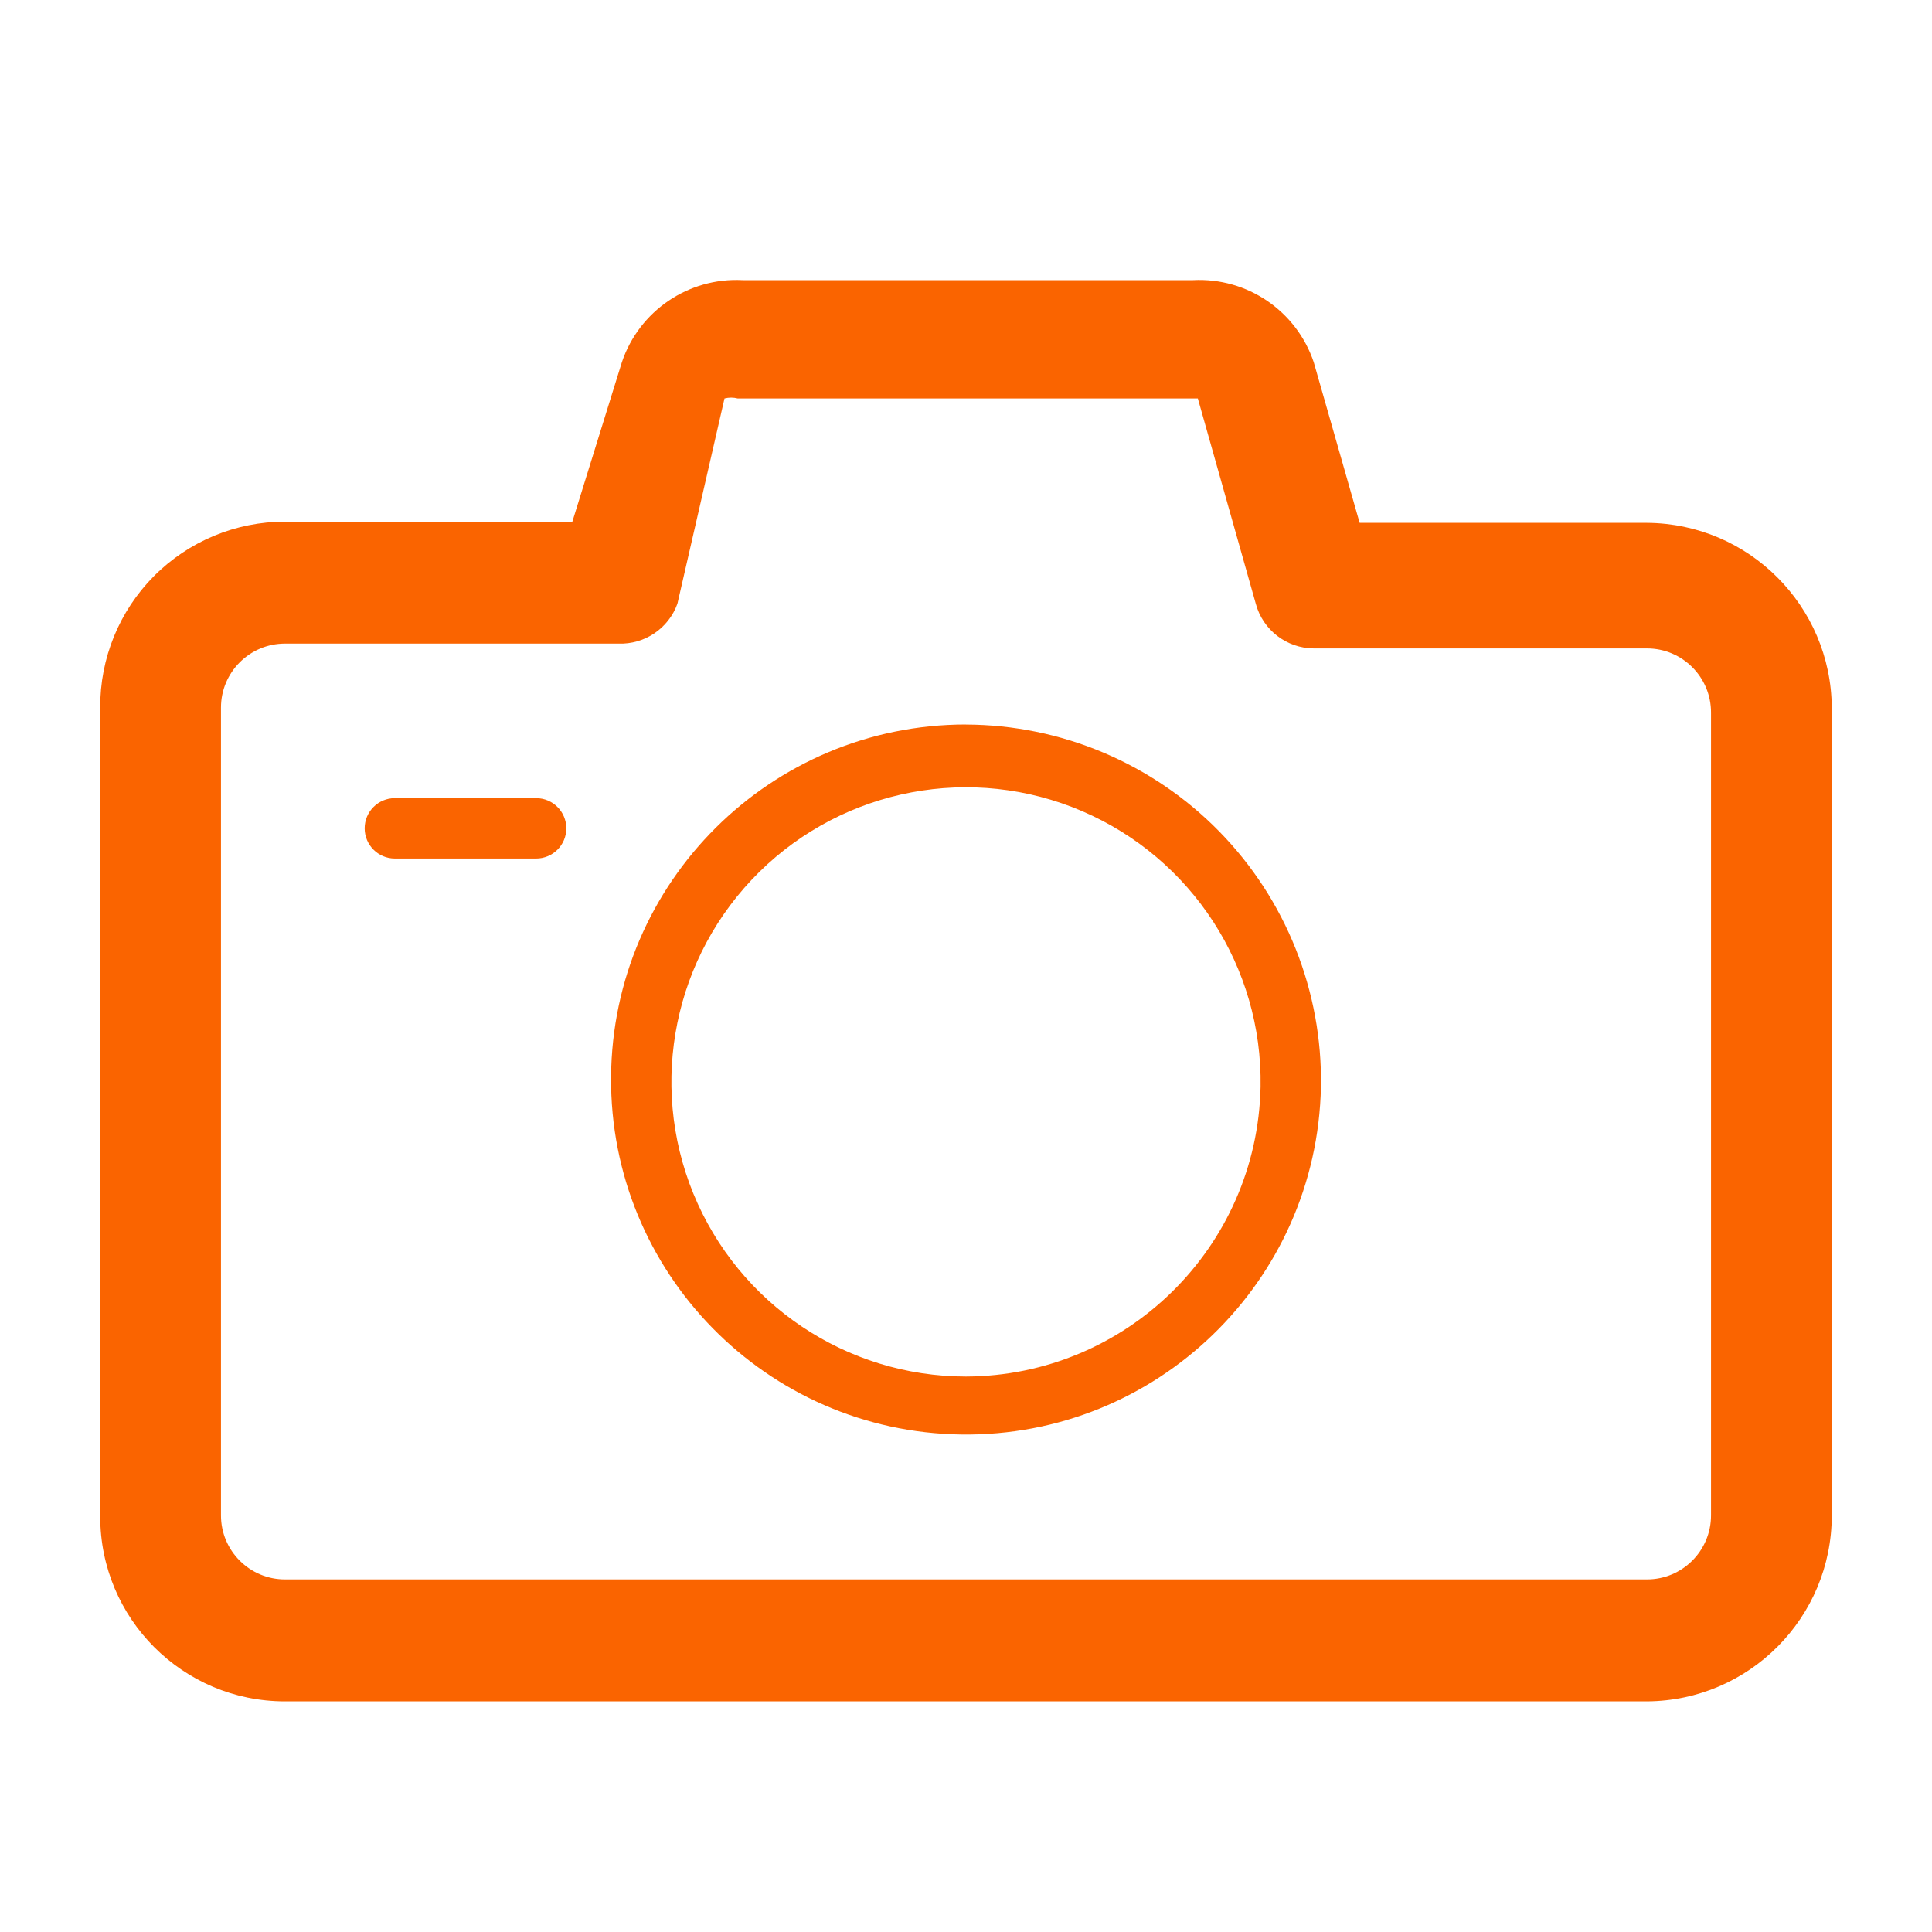
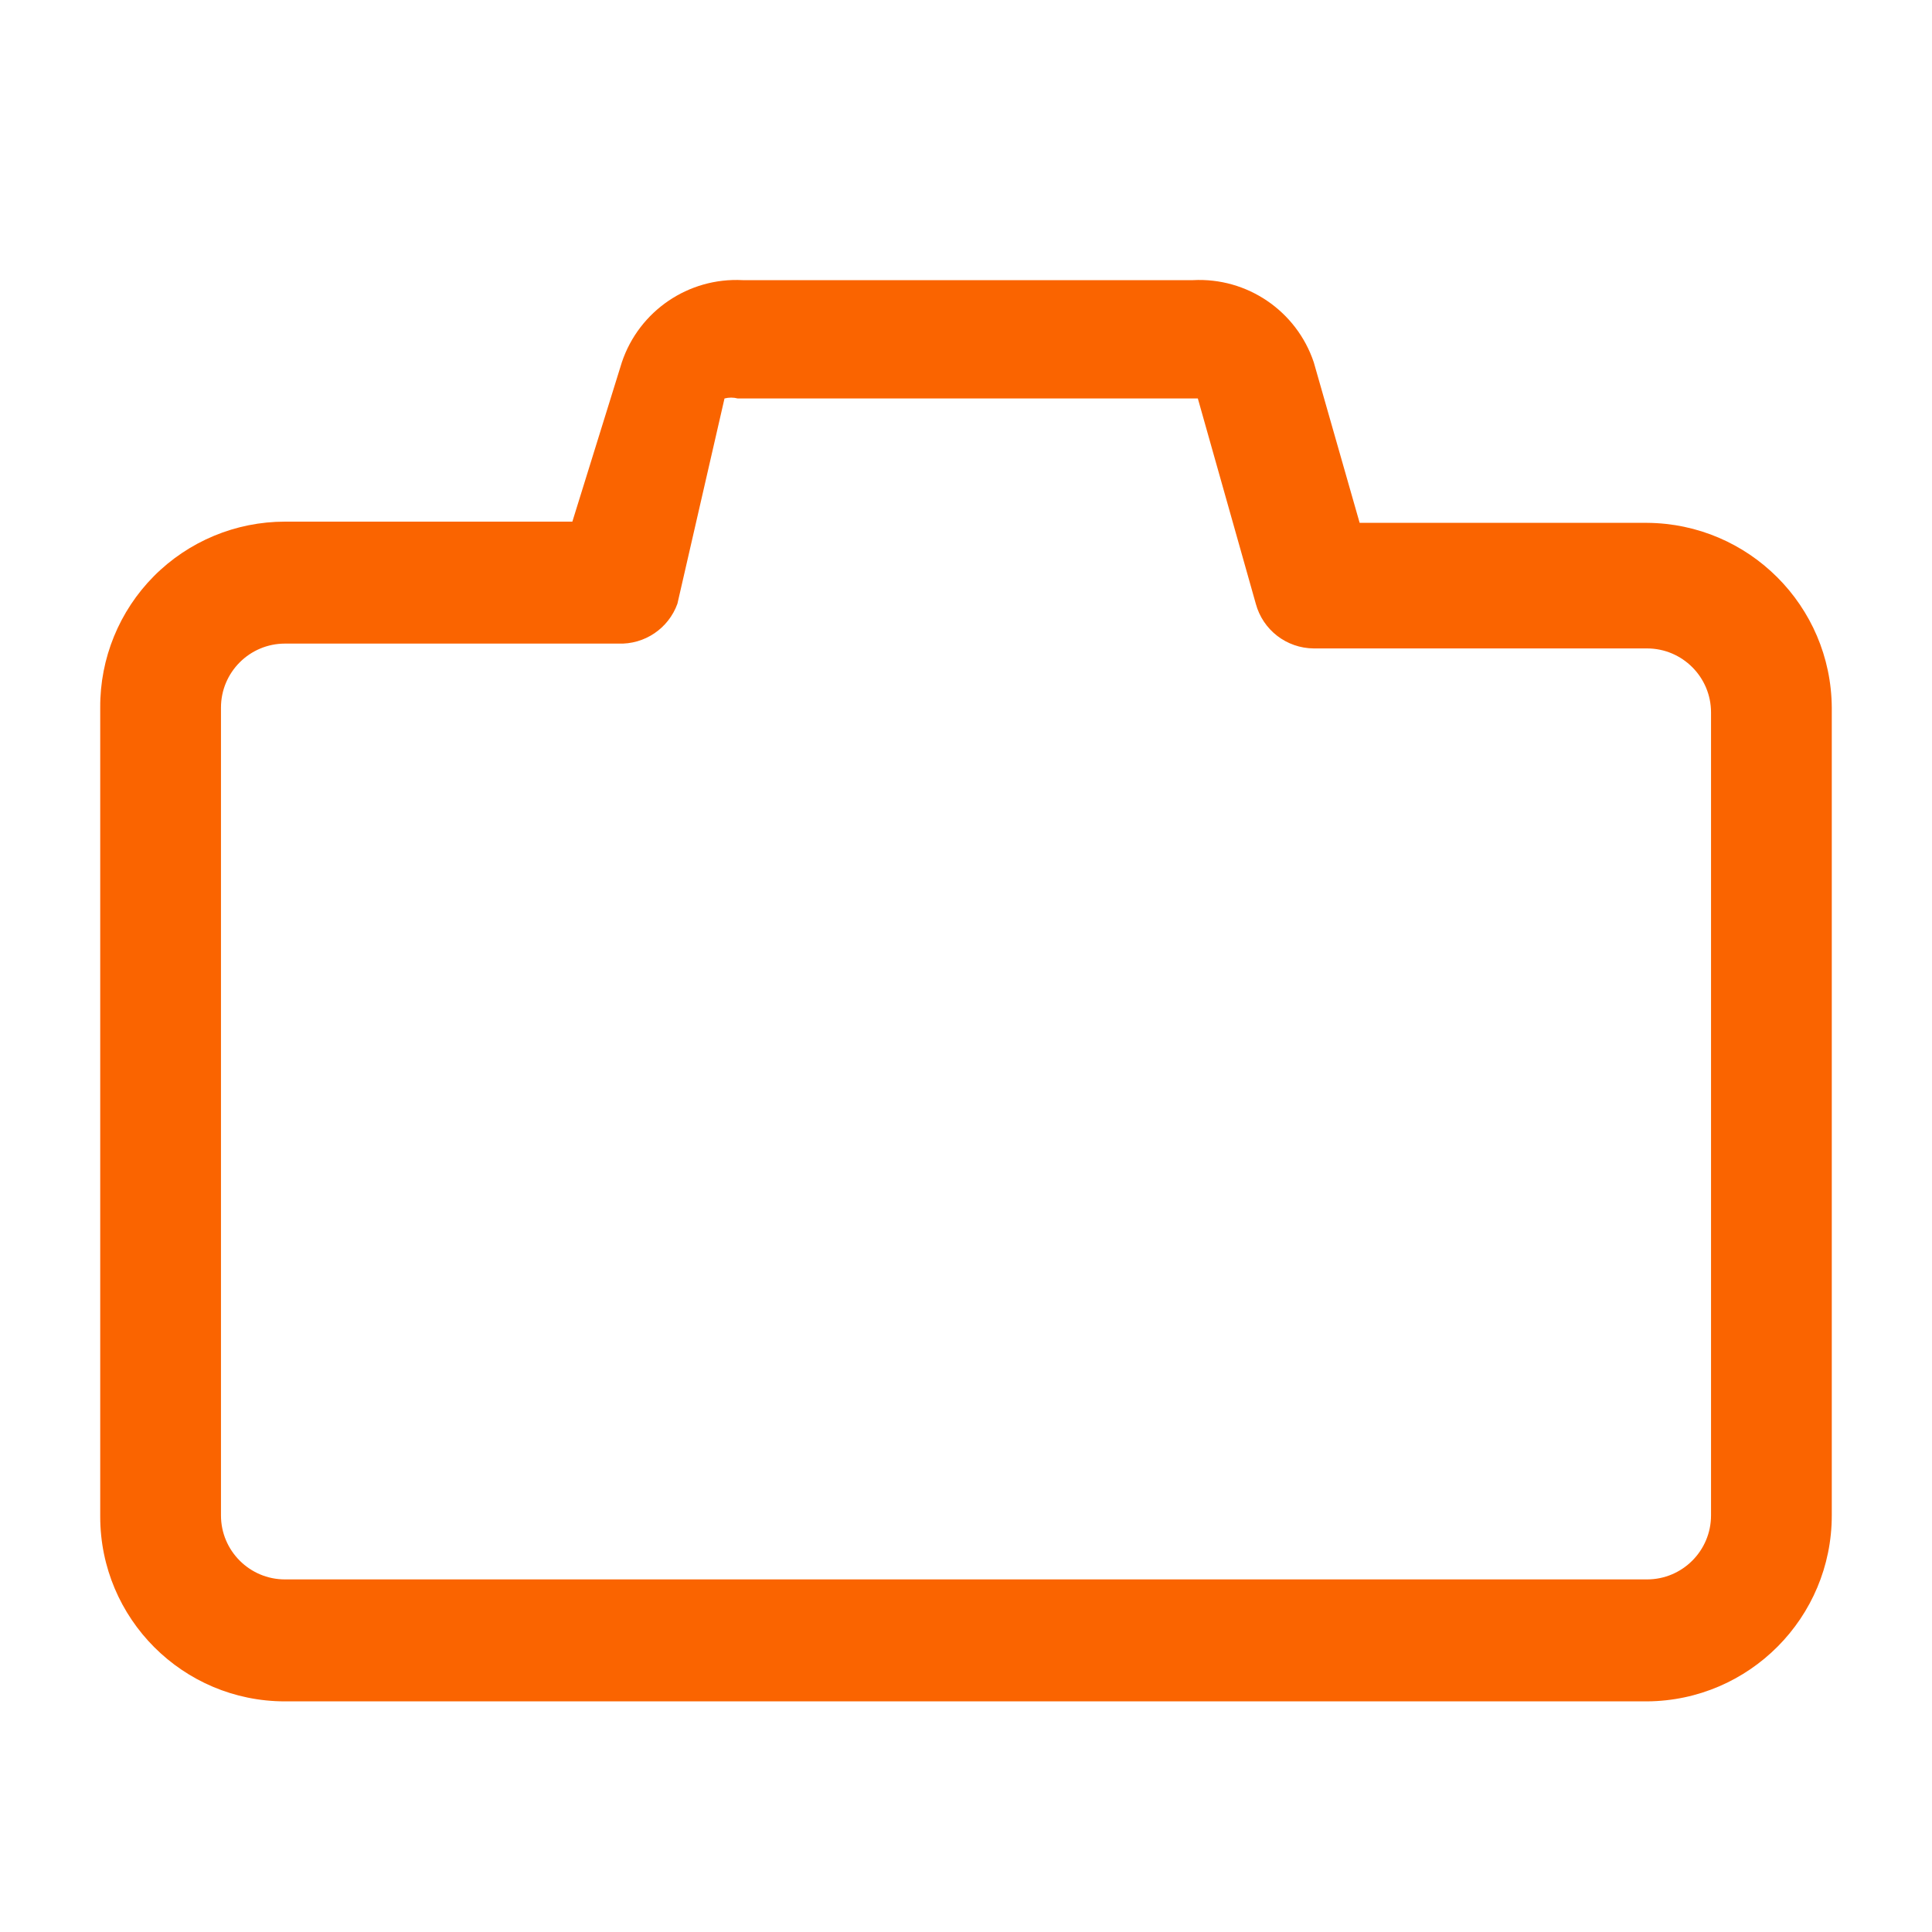
<svg xmlns="http://www.w3.org/2000/svg" height="32" viewBox="0 0 32 32" width="32">
  <g fill="#fa6400">
-     <path d="m0 0h32v32h-32z" opacity="0" />
+     <path d="m0 0v32h-32z" opacity="0" />
    <path d="m30.34 25.1v-13.38c-.011-1.685-1.375-3.049-3.06-3.06h-4.76l-.76-2.66c-.286-.851-1.104-1.407-2-1.36h-7.46c-.896-.047-1.714.509-2 1.36l-.82 2.64h-4.76c-.815-0-1.596.325-2.171.903-.574.578-.894 1.362-.889 2.177v13.4c0 1.69 1.37 3.06 3.06 3.06h22.56c1.693-.011 3.06-1.387 3.06-3.08zm-2 0c0 .585-.475 1.06-1.06 1.06h-22.56c-.585 0-1.06-.475-1.06-1.06v-13.38c0-.585.475-1.06 1.06-1.06h5.52c.436.017.832-.25.98-.66l.78-3.4c.072-.019.148-.019.22 0h7.62l.96 3.4c.117.435.51.737.96.74h5.52c.585 0 1.06.475 1.06 1.06z" />
-     <path d="m8.88 13.22h-2.34c-.276 0-.5.224-.5.5s.224.5.5.5h2.34c.276 0 .5-.224.5-.5s-.224-.5-.5-.5zm7.12-1.22c-3.232.001-5.857 2.609-5.879 5.841-.022 3.232 2.569 5.875 5.8 5.919 3.231.044 5.892-2.528 5.958-5.759.027-1.579-.58-3.102-1.685-4.23-1.105-1.128-2.616-1.765-4.195-1.77zm0 10.8c-1.981-0-3.765-1.198-4.516-3.031-.75-1.833-.318-3.938 1.094-5.328 1.412-1.389 3.524-1.787 5.345-1.006s2.989 2.584 2.956 4.565c-.054 2.659-2.22 4.79-4.88 4.8z" />
  </g>
</svg>